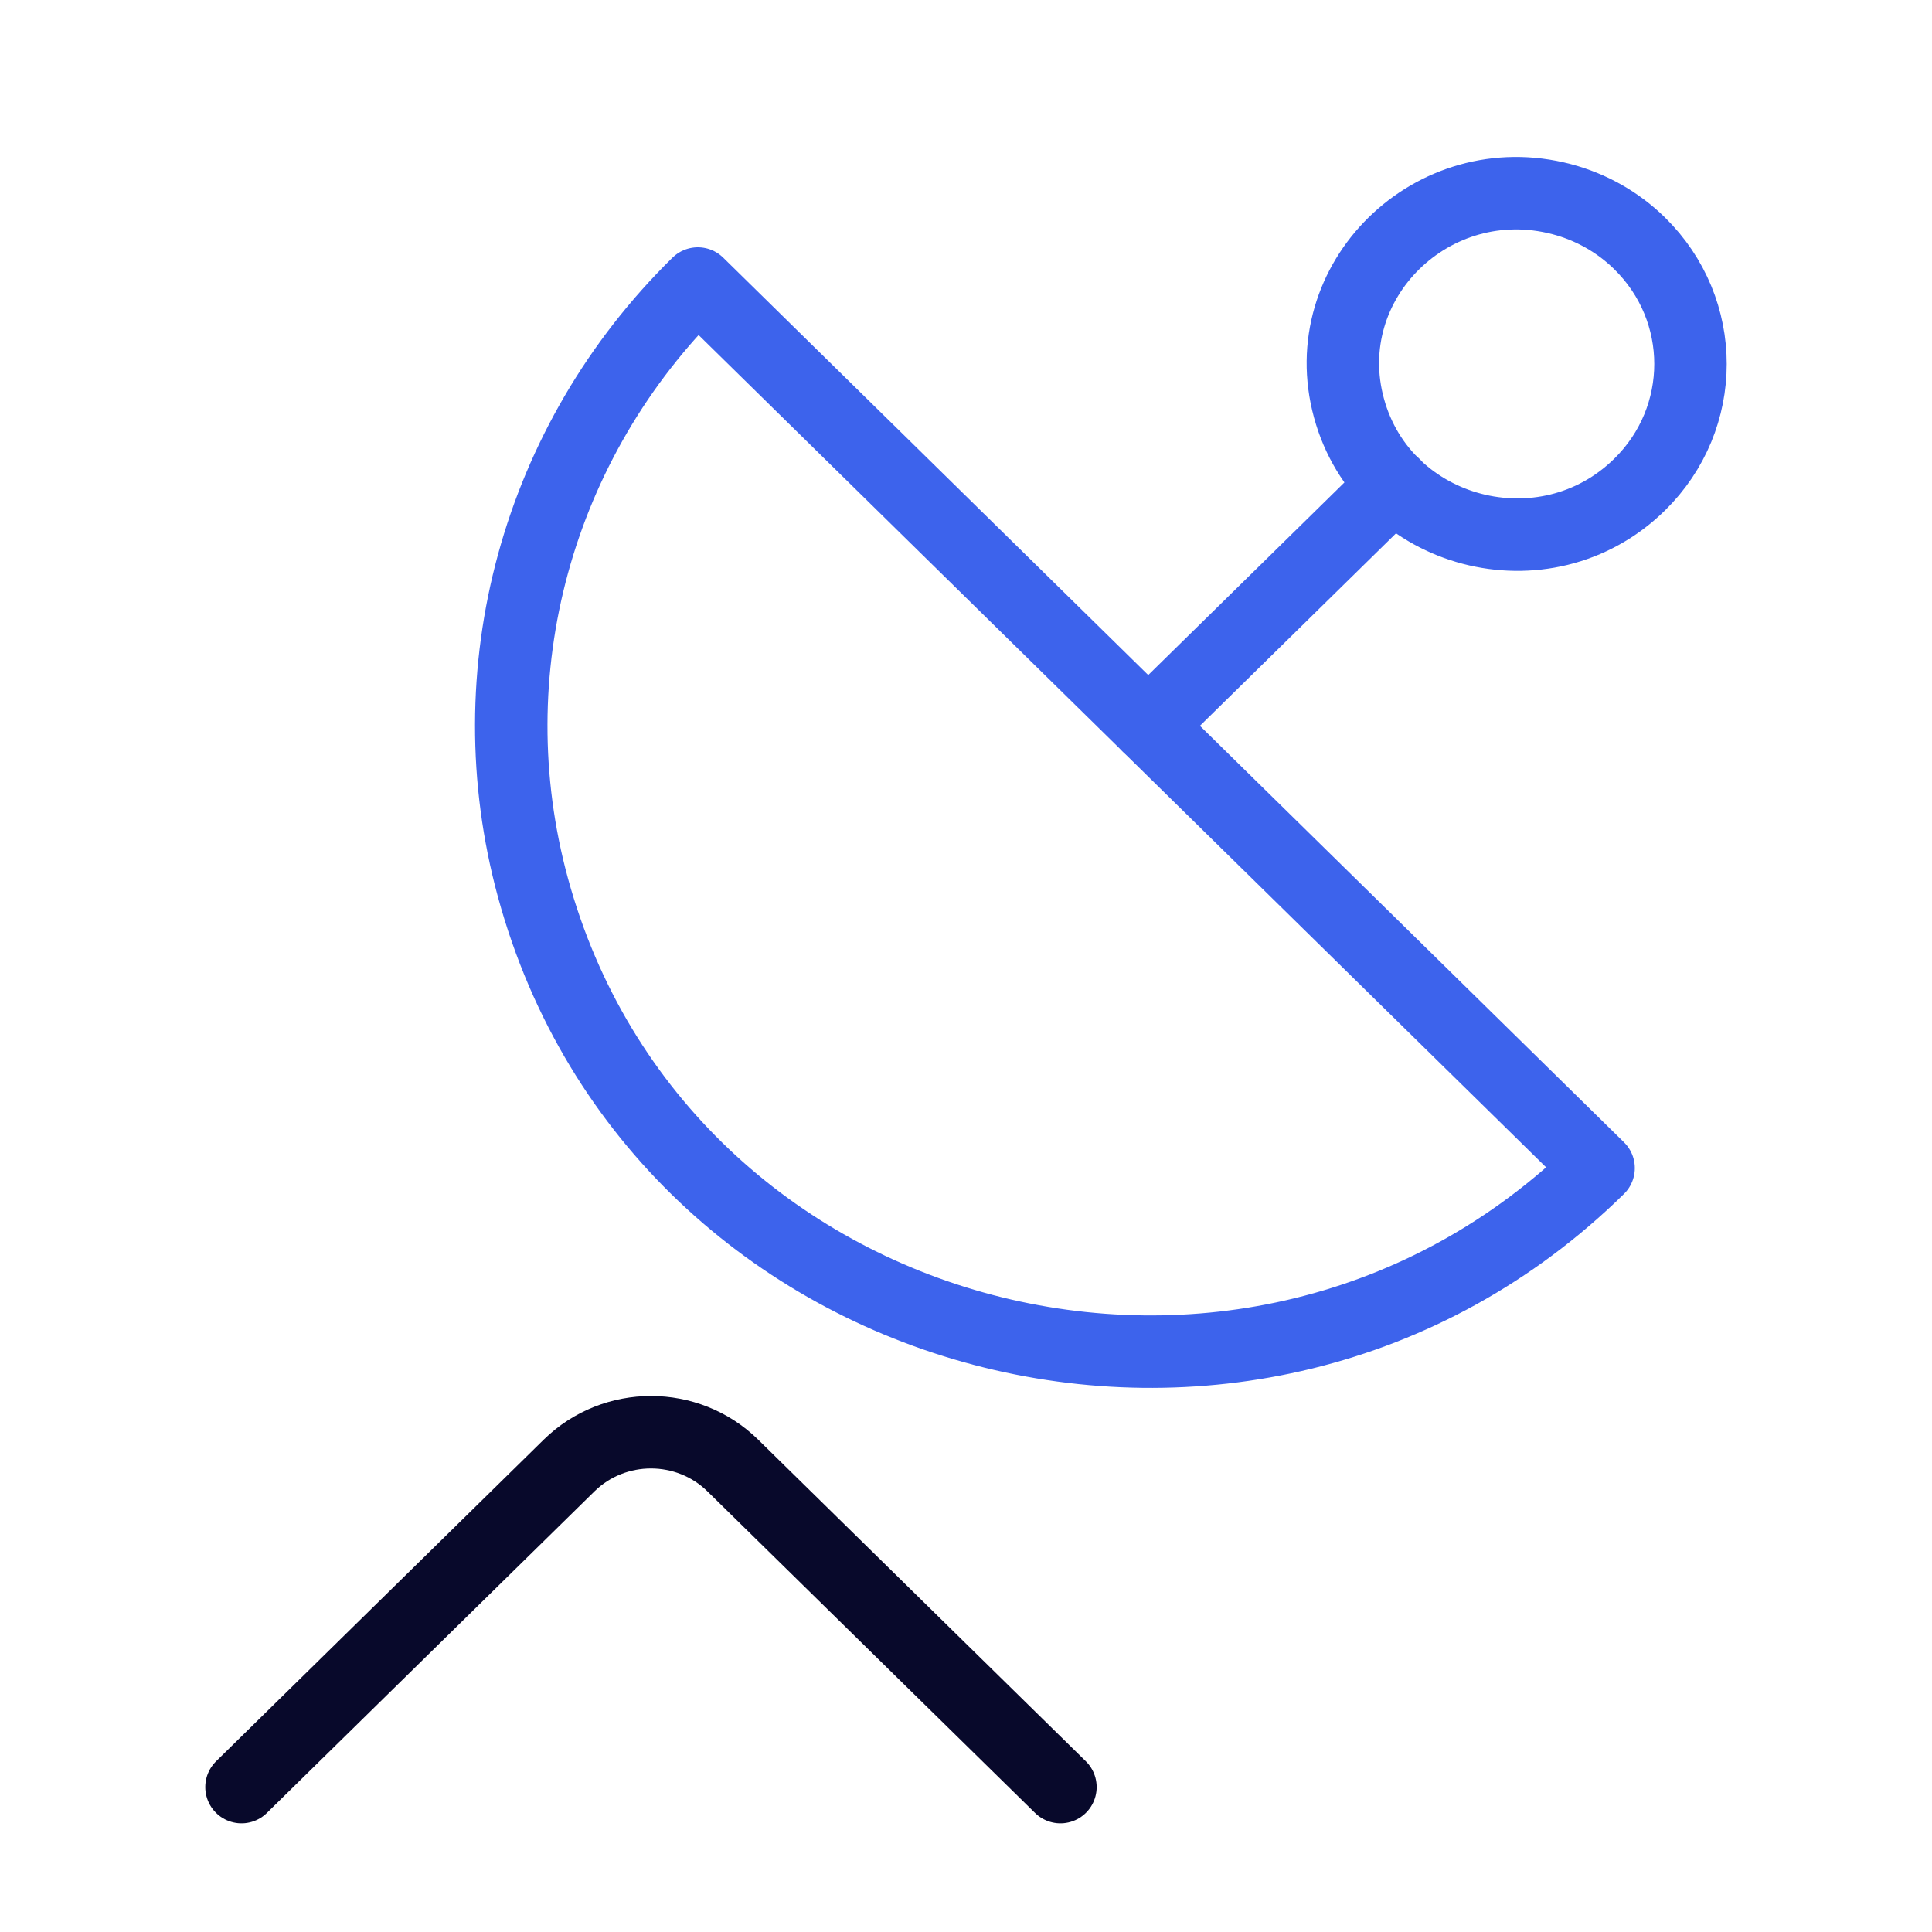
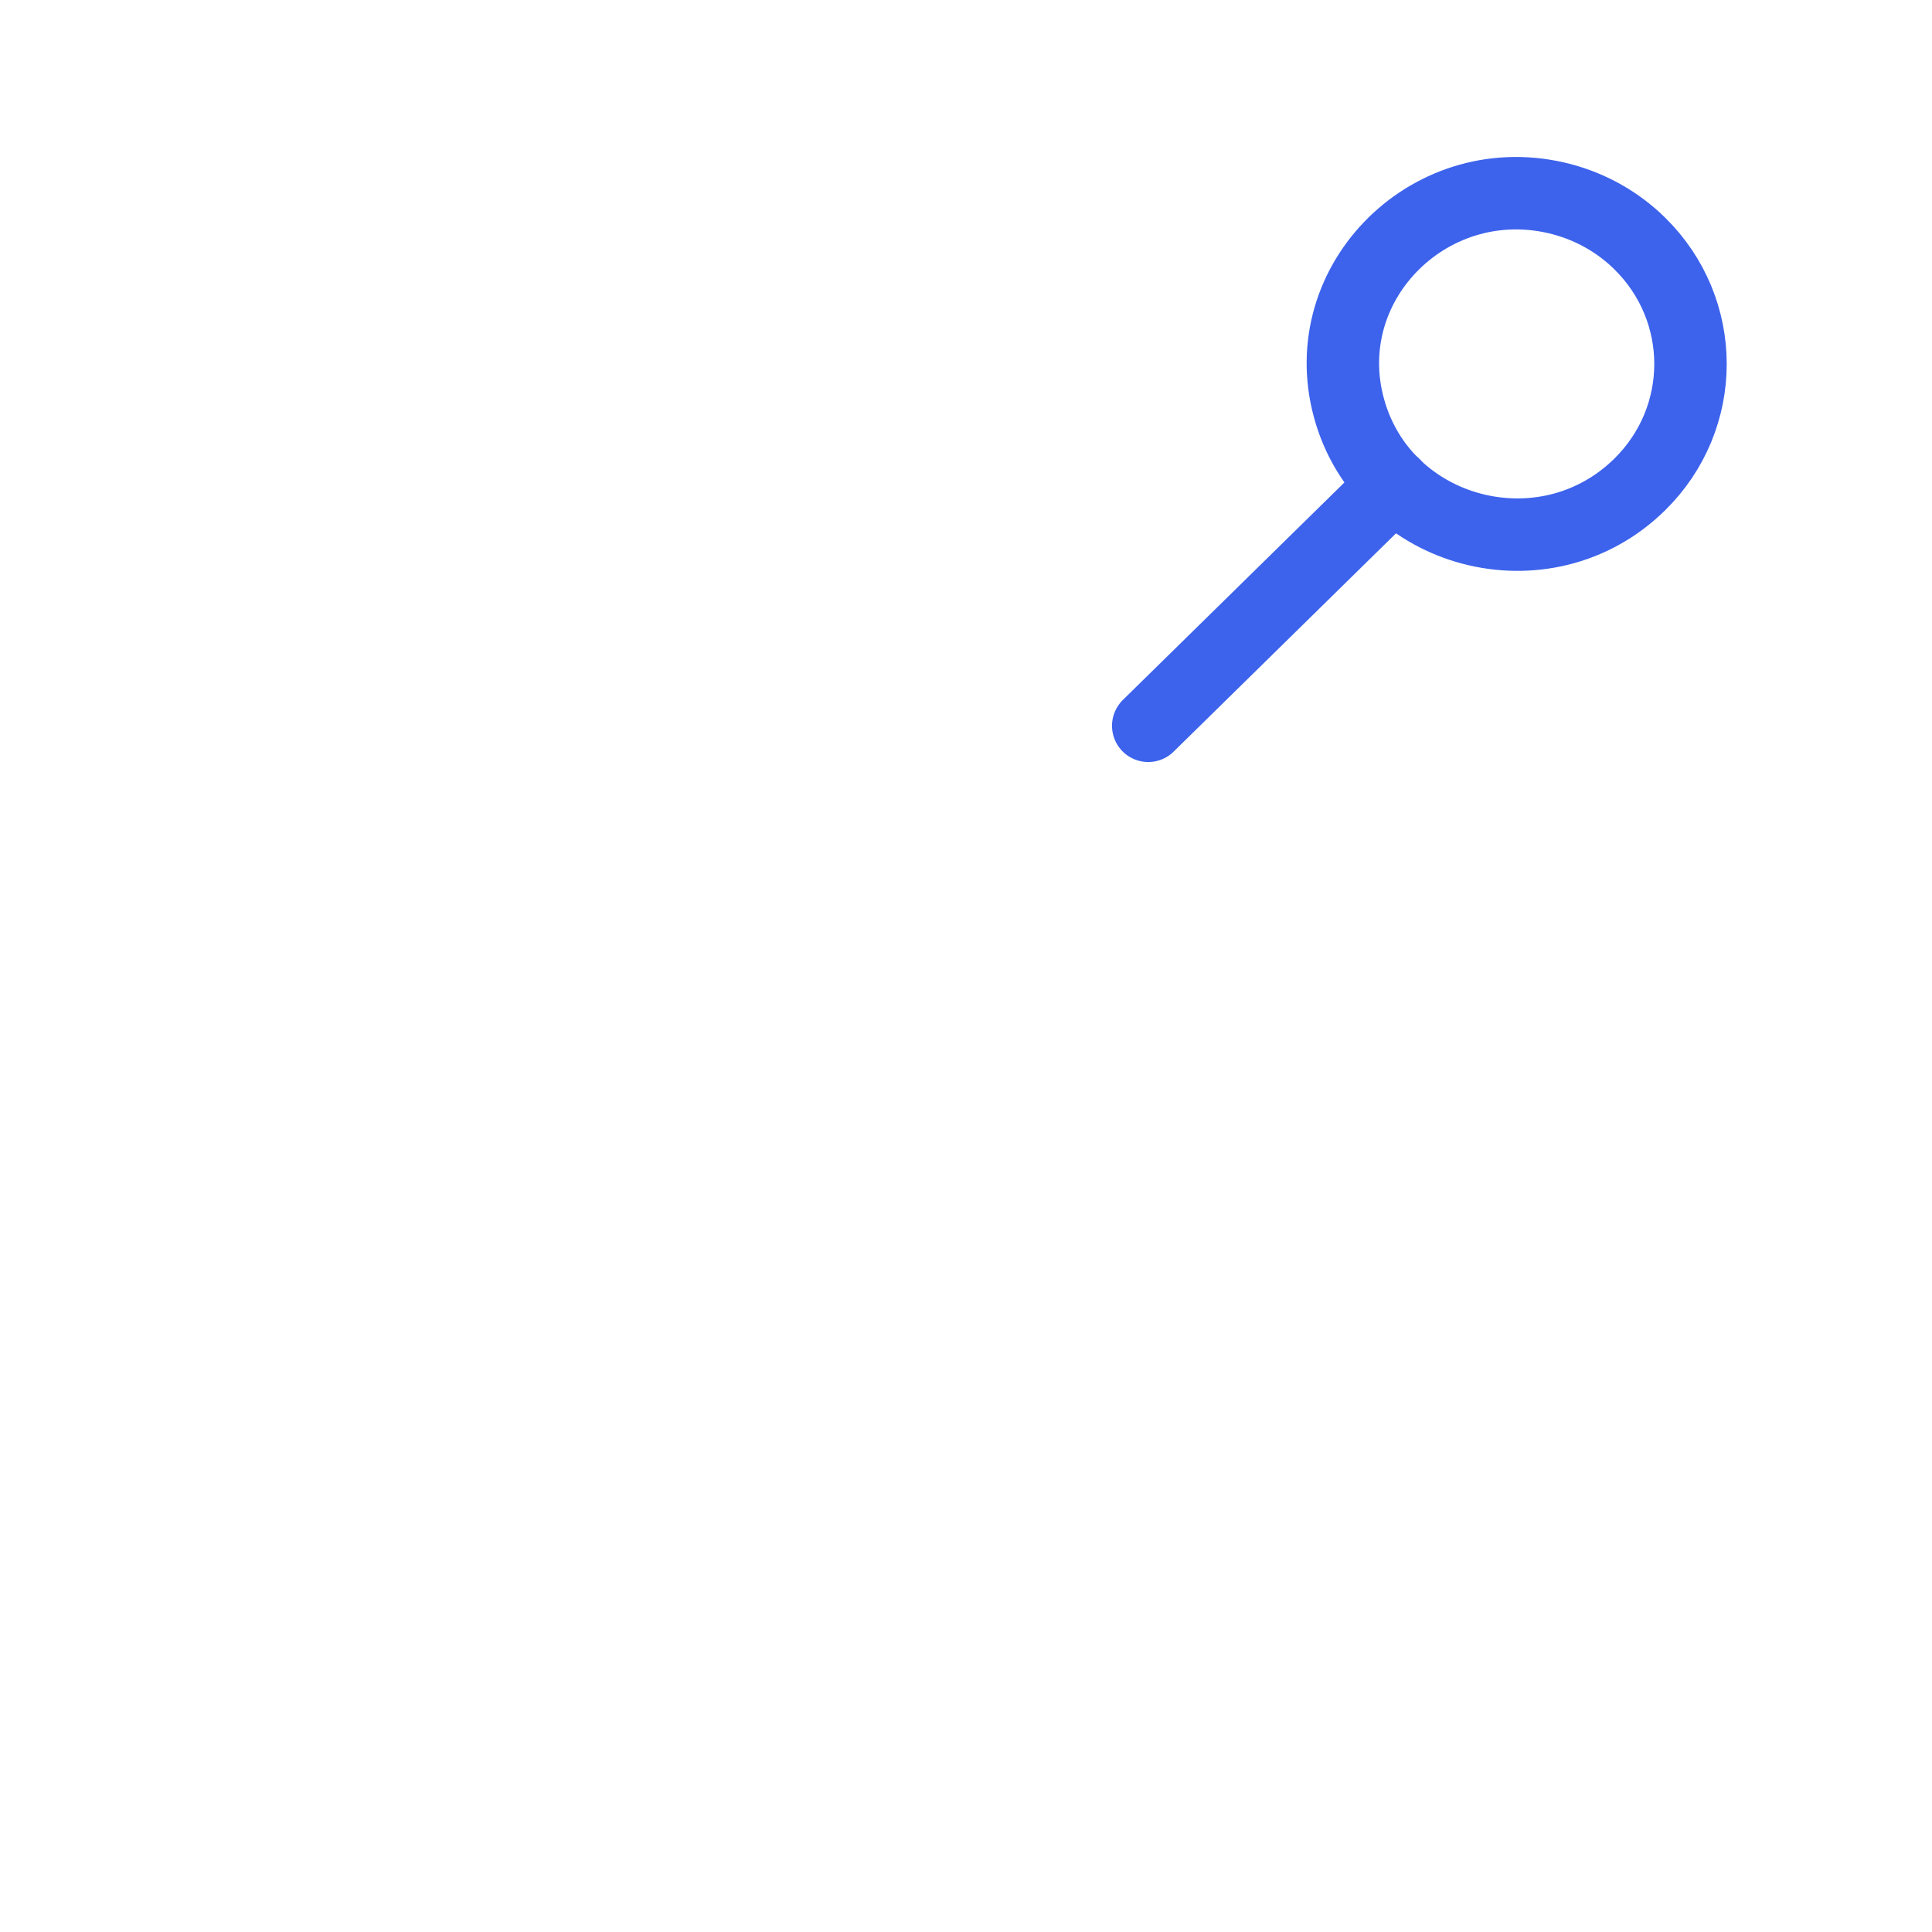
<svg xmlns="http://www.w3.org/2000/svg" width="40" height="40" viewBox="0 0 40 40" fill="none">
-   <path d="M33.097 24.184C25.919 31.233 13.661 28.007 11.034 18.378C9.815 13.909 11.117 9.141 14.448 5.87L33.097 24.184Z" stroke="#3D63EC" stroke-width="1.5" stroke-linecap="round" stroke-linejoin="round" />
  <path d="M33.946 10.033C31.988 11.955 28.646 11.075 27.929 8.449C27.212 5.823 29.66 3.42 32.334 4.124C32.944 4.285 33.5 4.6 33.946 5.038C35.351 6.417 35.351 8.654 33.946 10.033Z" stroke="#3D63EC" stroke-width="1.5" stroke-linecap="round" stroke-linejoin="round" />
  <path d="M28.86 10.033L23.773 15.027" stroke="#3D63EC" stroke-width="1.5" stroke-linecap="round" stroke-linejoin="round" />
-   <path d="M5 37L11.782 30.342C12.719 29.423 14.236 29.423 15.172 30.342L21.955 37" stroke="#08092B" stroke-width="1.5" stroke-linecap="round" stroke-linejoin="round" />
</svg>